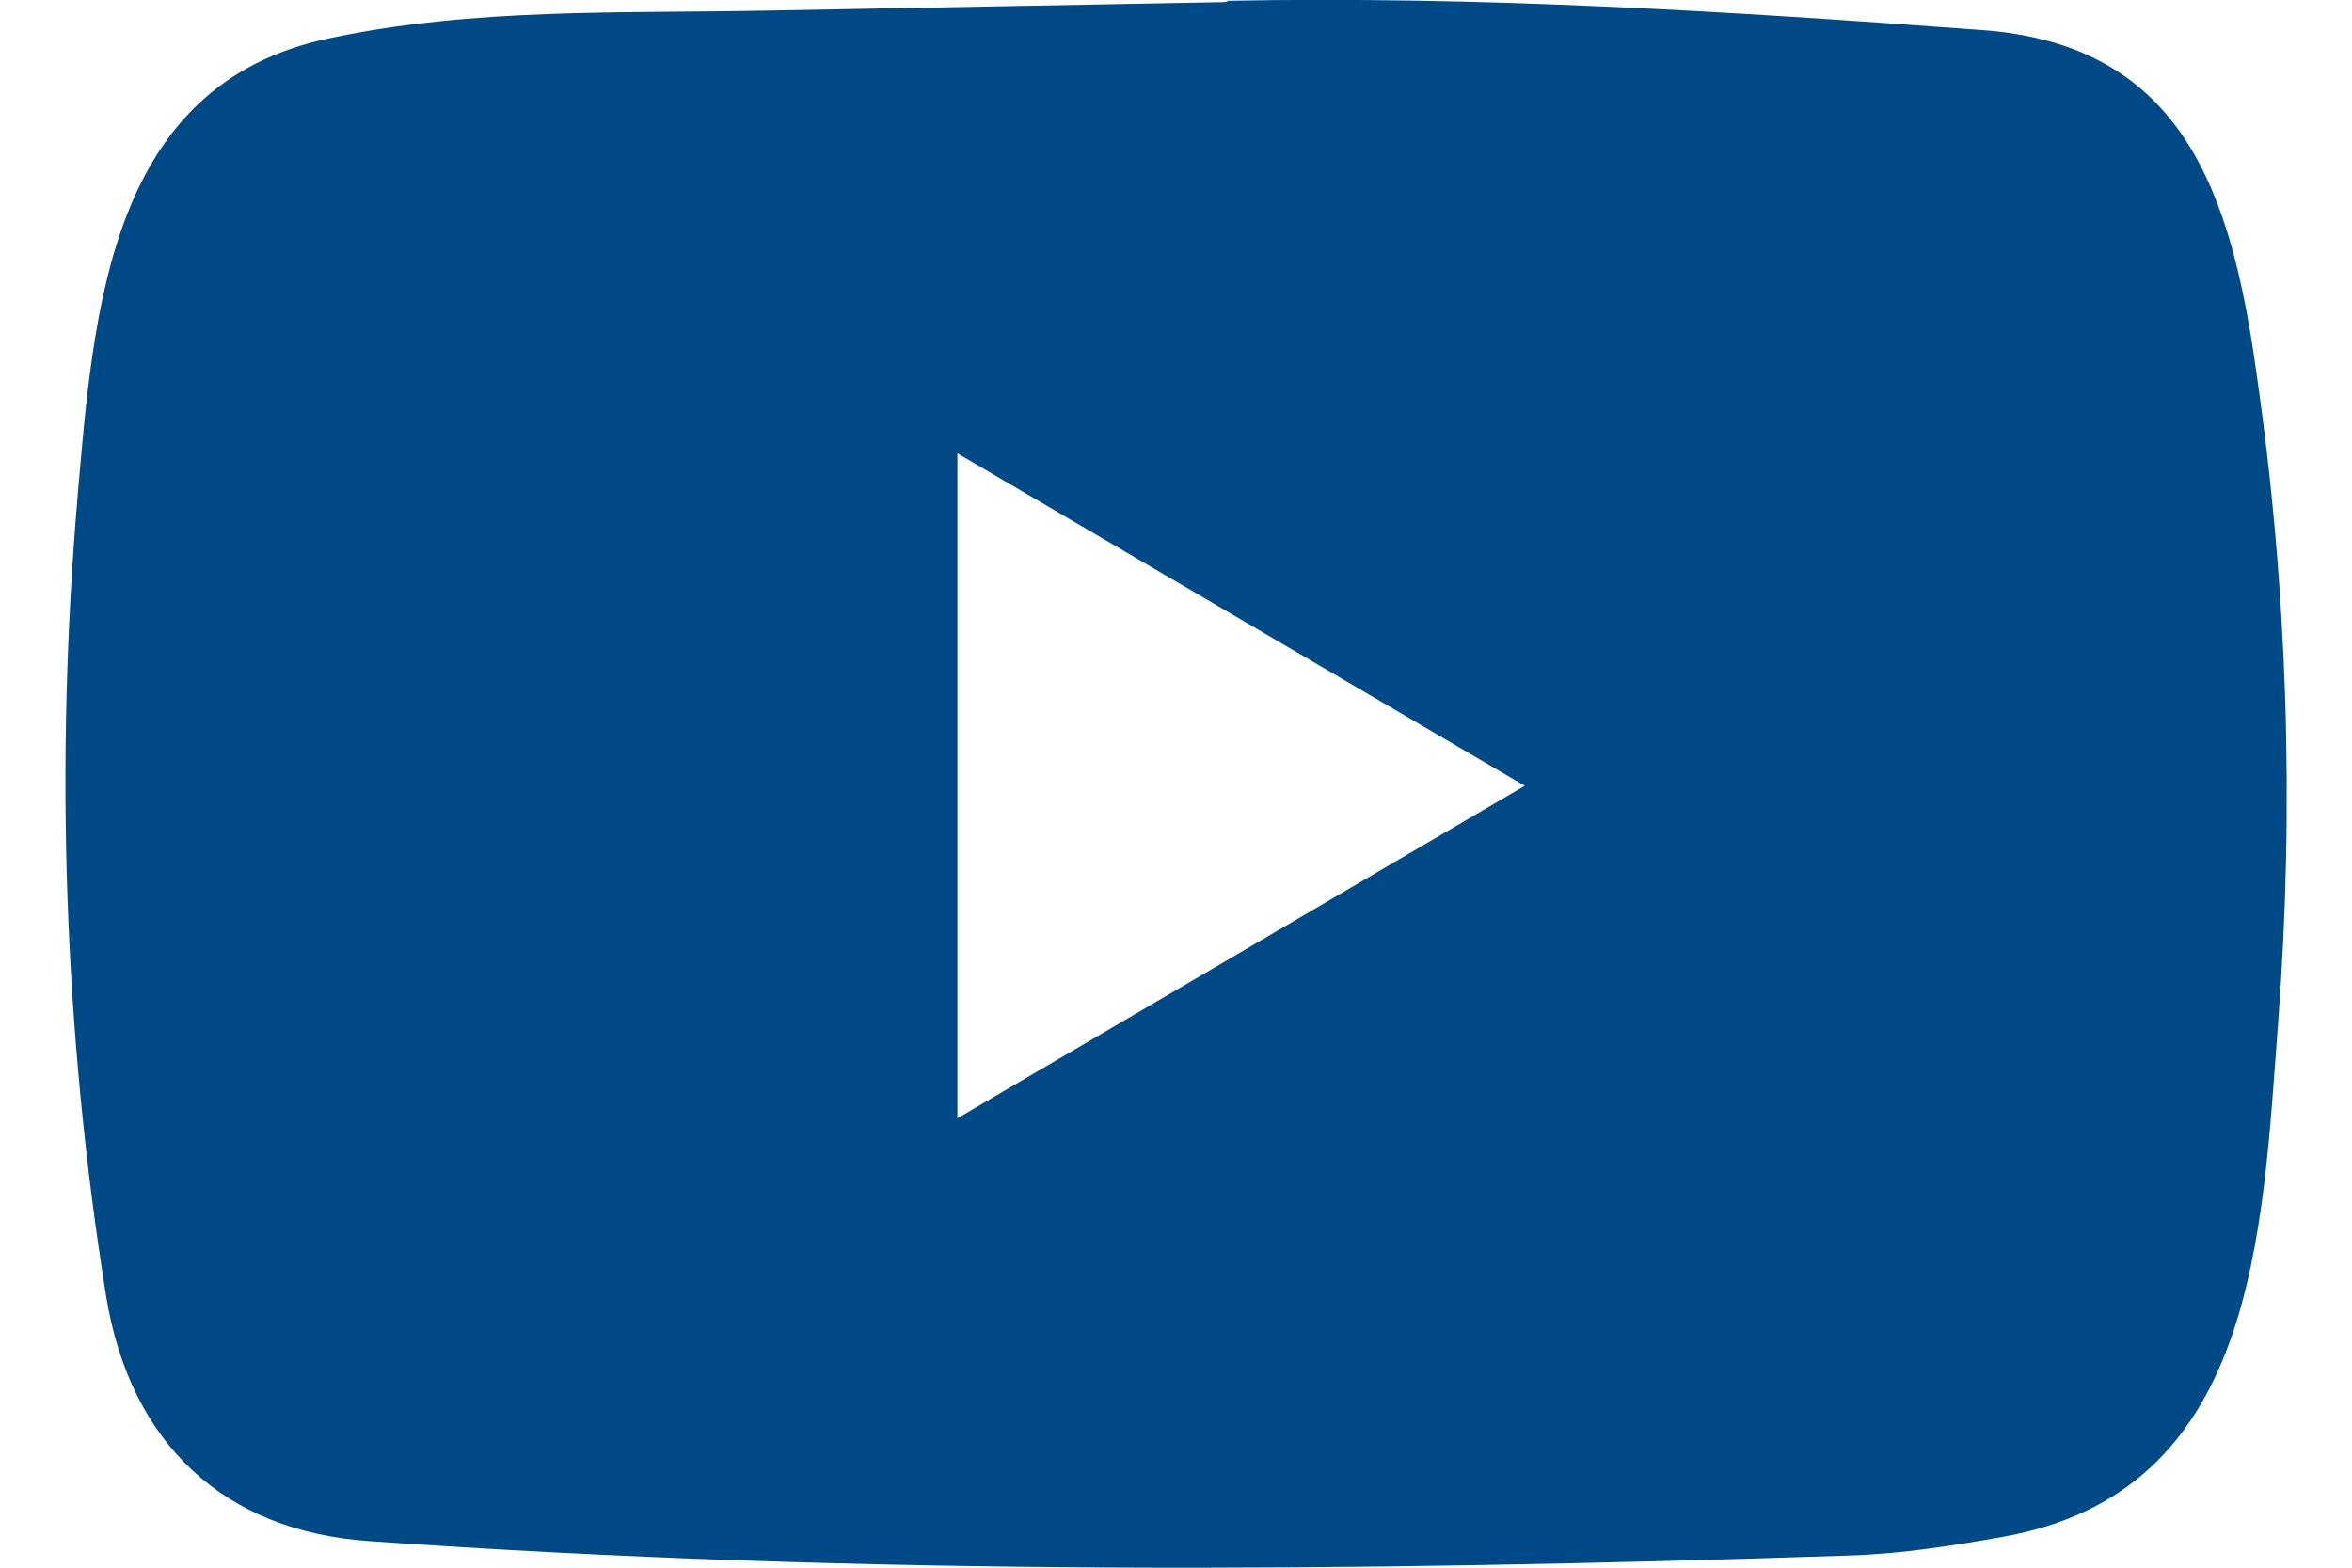
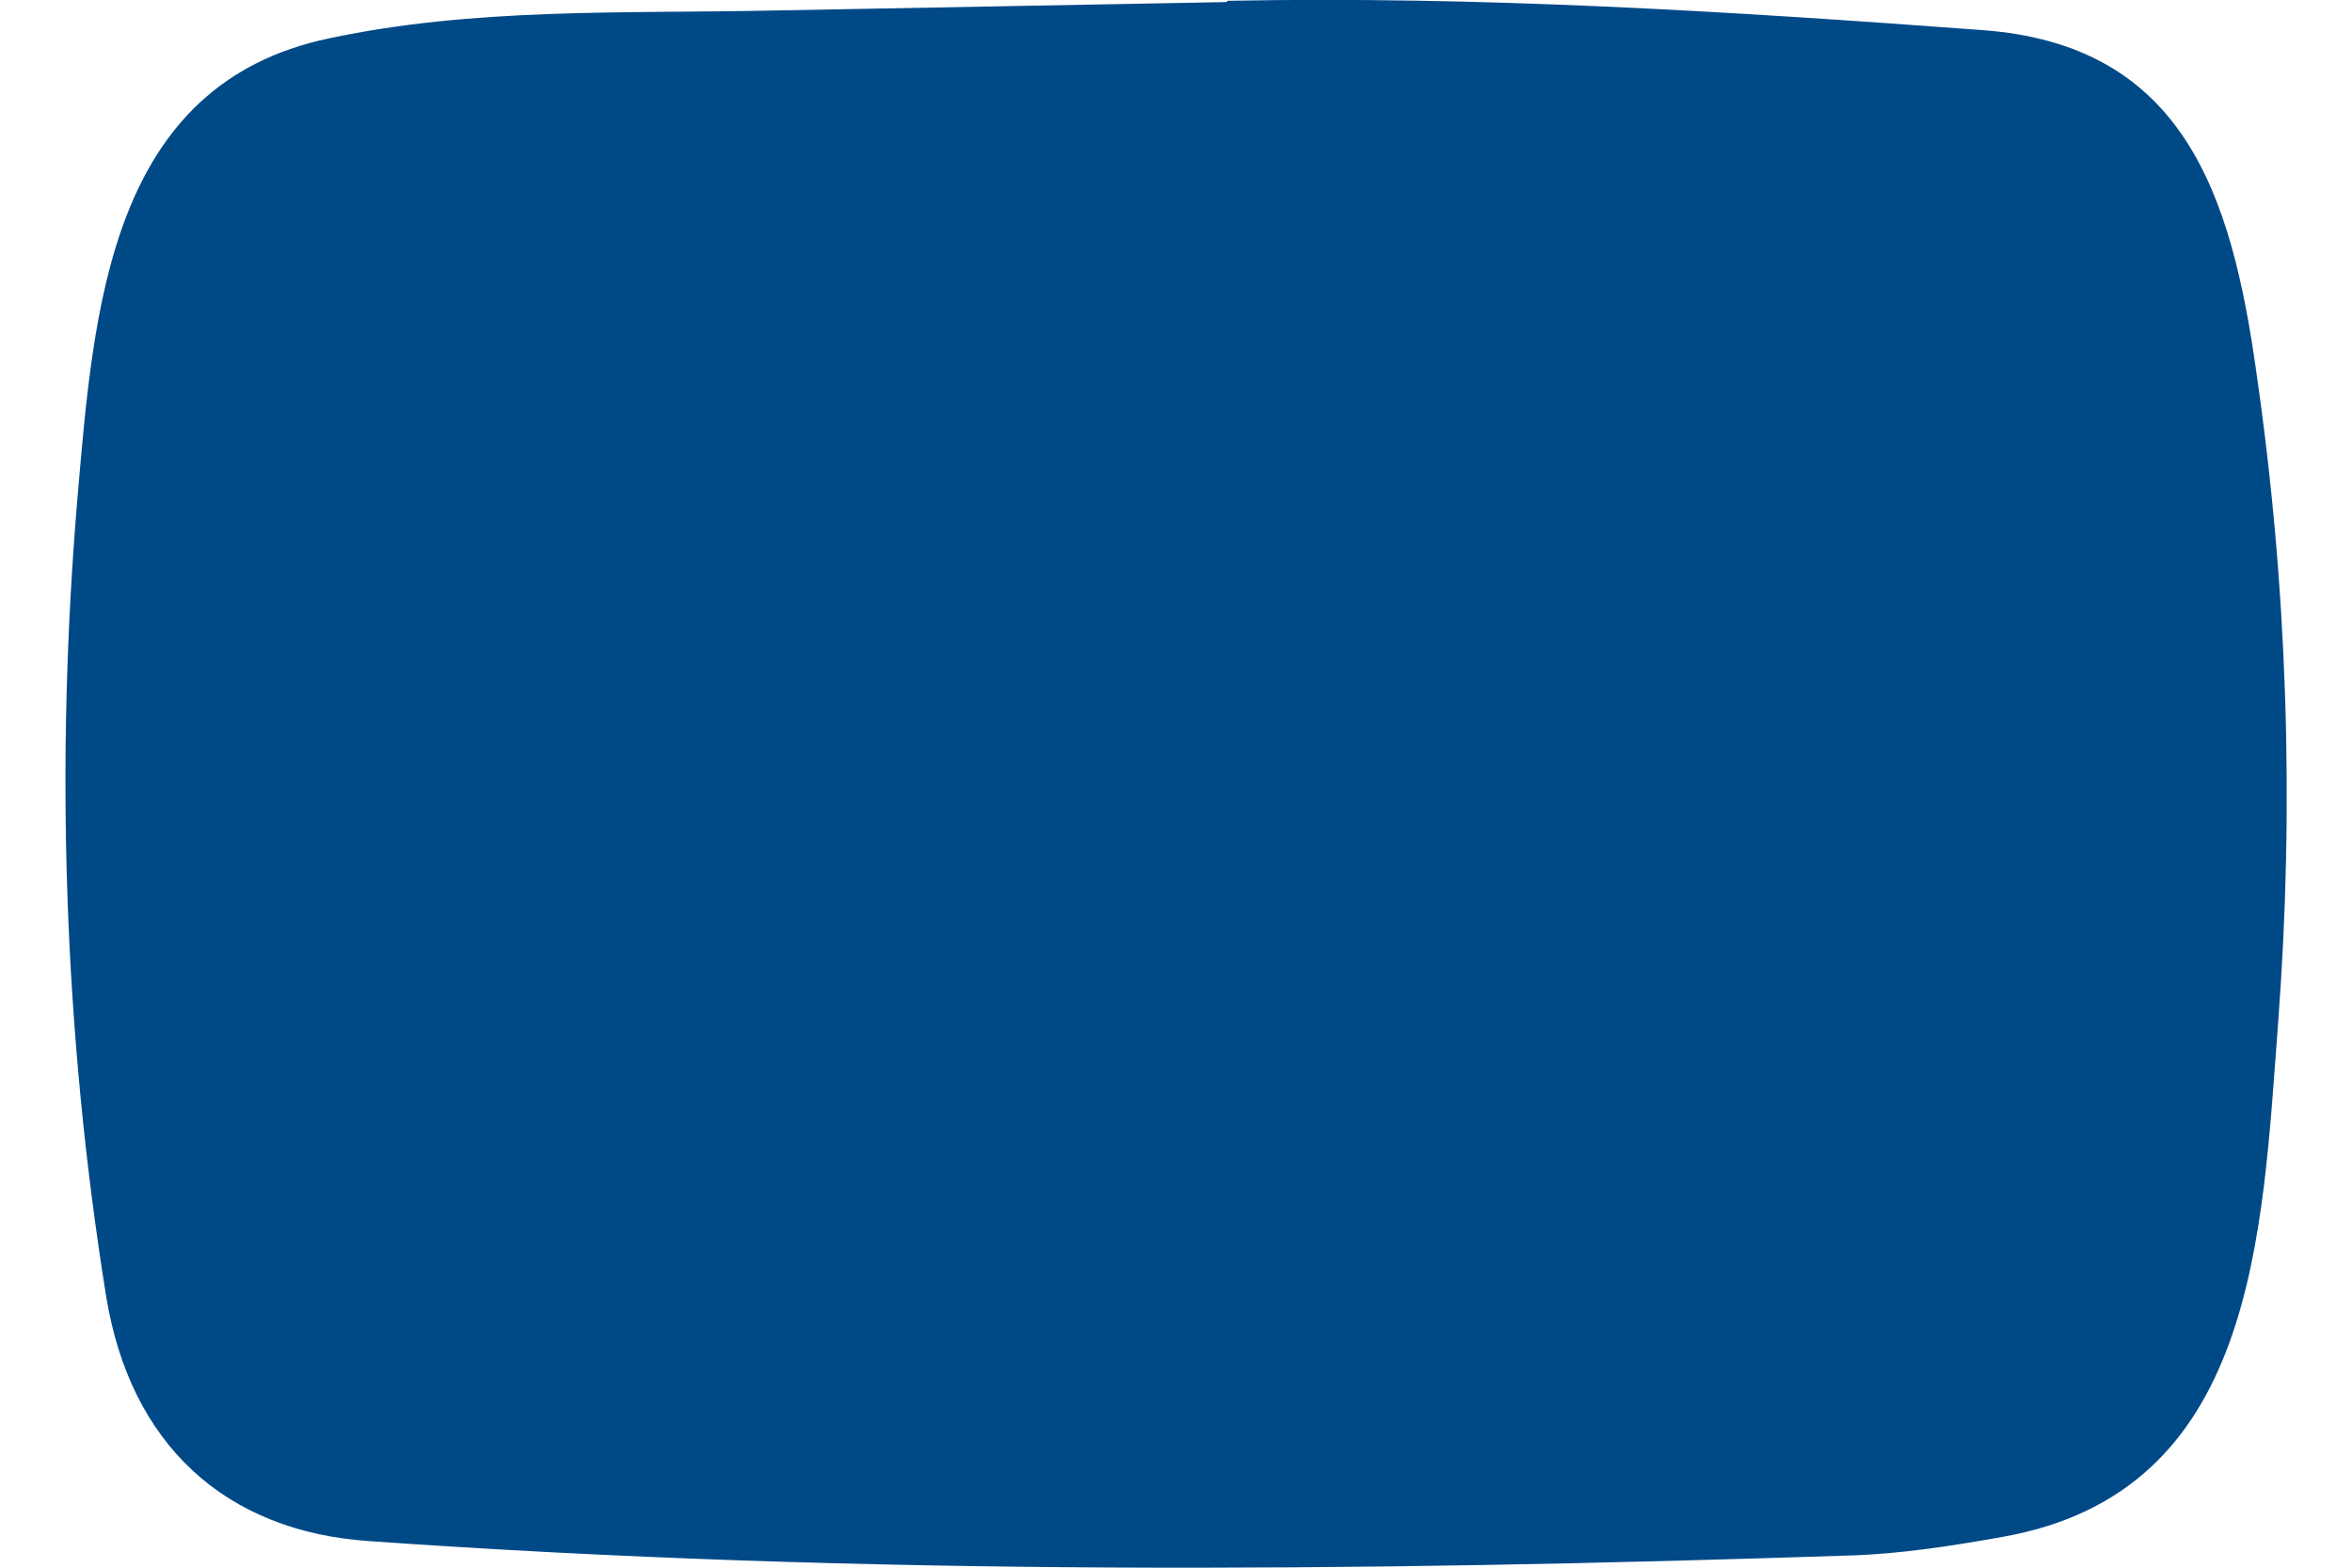
<svg xmlns="http://www.w3.org/2000/svg" fill="none" height="12" viewBox="0 0 18 12" width="18">
-   <path d="m9.377.016-3.488.065c-1.129.023-2.261-.023-3.368.212-1.684.351-1.803 2.073-1.928 3.517-.172 2.03-.105 4.097.219 6.11.183 1.13.905 1.804 2.02 1.877 3.765.266 7.555.235 11.312.11.397-.011.796-.074 1.188-.144 1.931-.345 1.978-2.296 2.103-3.939.125-1.659.072-3.327-.167-4.975-.191-1.364-.558-2.509-2.103-2.619-1.937-.144-3.829-.261-5.771-.224 0.0.009-.011.009-.017.009zm-2.05 3.454c1.46.855 2.891 1.696 4.342 2.545-1.462.855-2.891 1.696-4.342 2.545z" fill="#004987" />
+   <path d="m9.377.016-3.488.065c-1.129.023-2.261-.023-3.368.212-1.684.351-1.803 2.073-1.928 3.517-.172 2.03-.105 4.097.219 6.11.183 1.13.905 1.804 2.02 1.877 3.765.266 7.555.235 11.312.11.397-.011.796-.074 1.188-.144 1.931-.345 1.978-2.296 2.103-3.939.125-1.659.072-3.327-.167-4.975-.191-1.364-.558-2.509-2.103-2.619-1.937-.144-3.829-.261-5.771-.224 0.0.009-.011.009-.017.009zm-2.05 3.454z" fill="#004987" />
</svg>